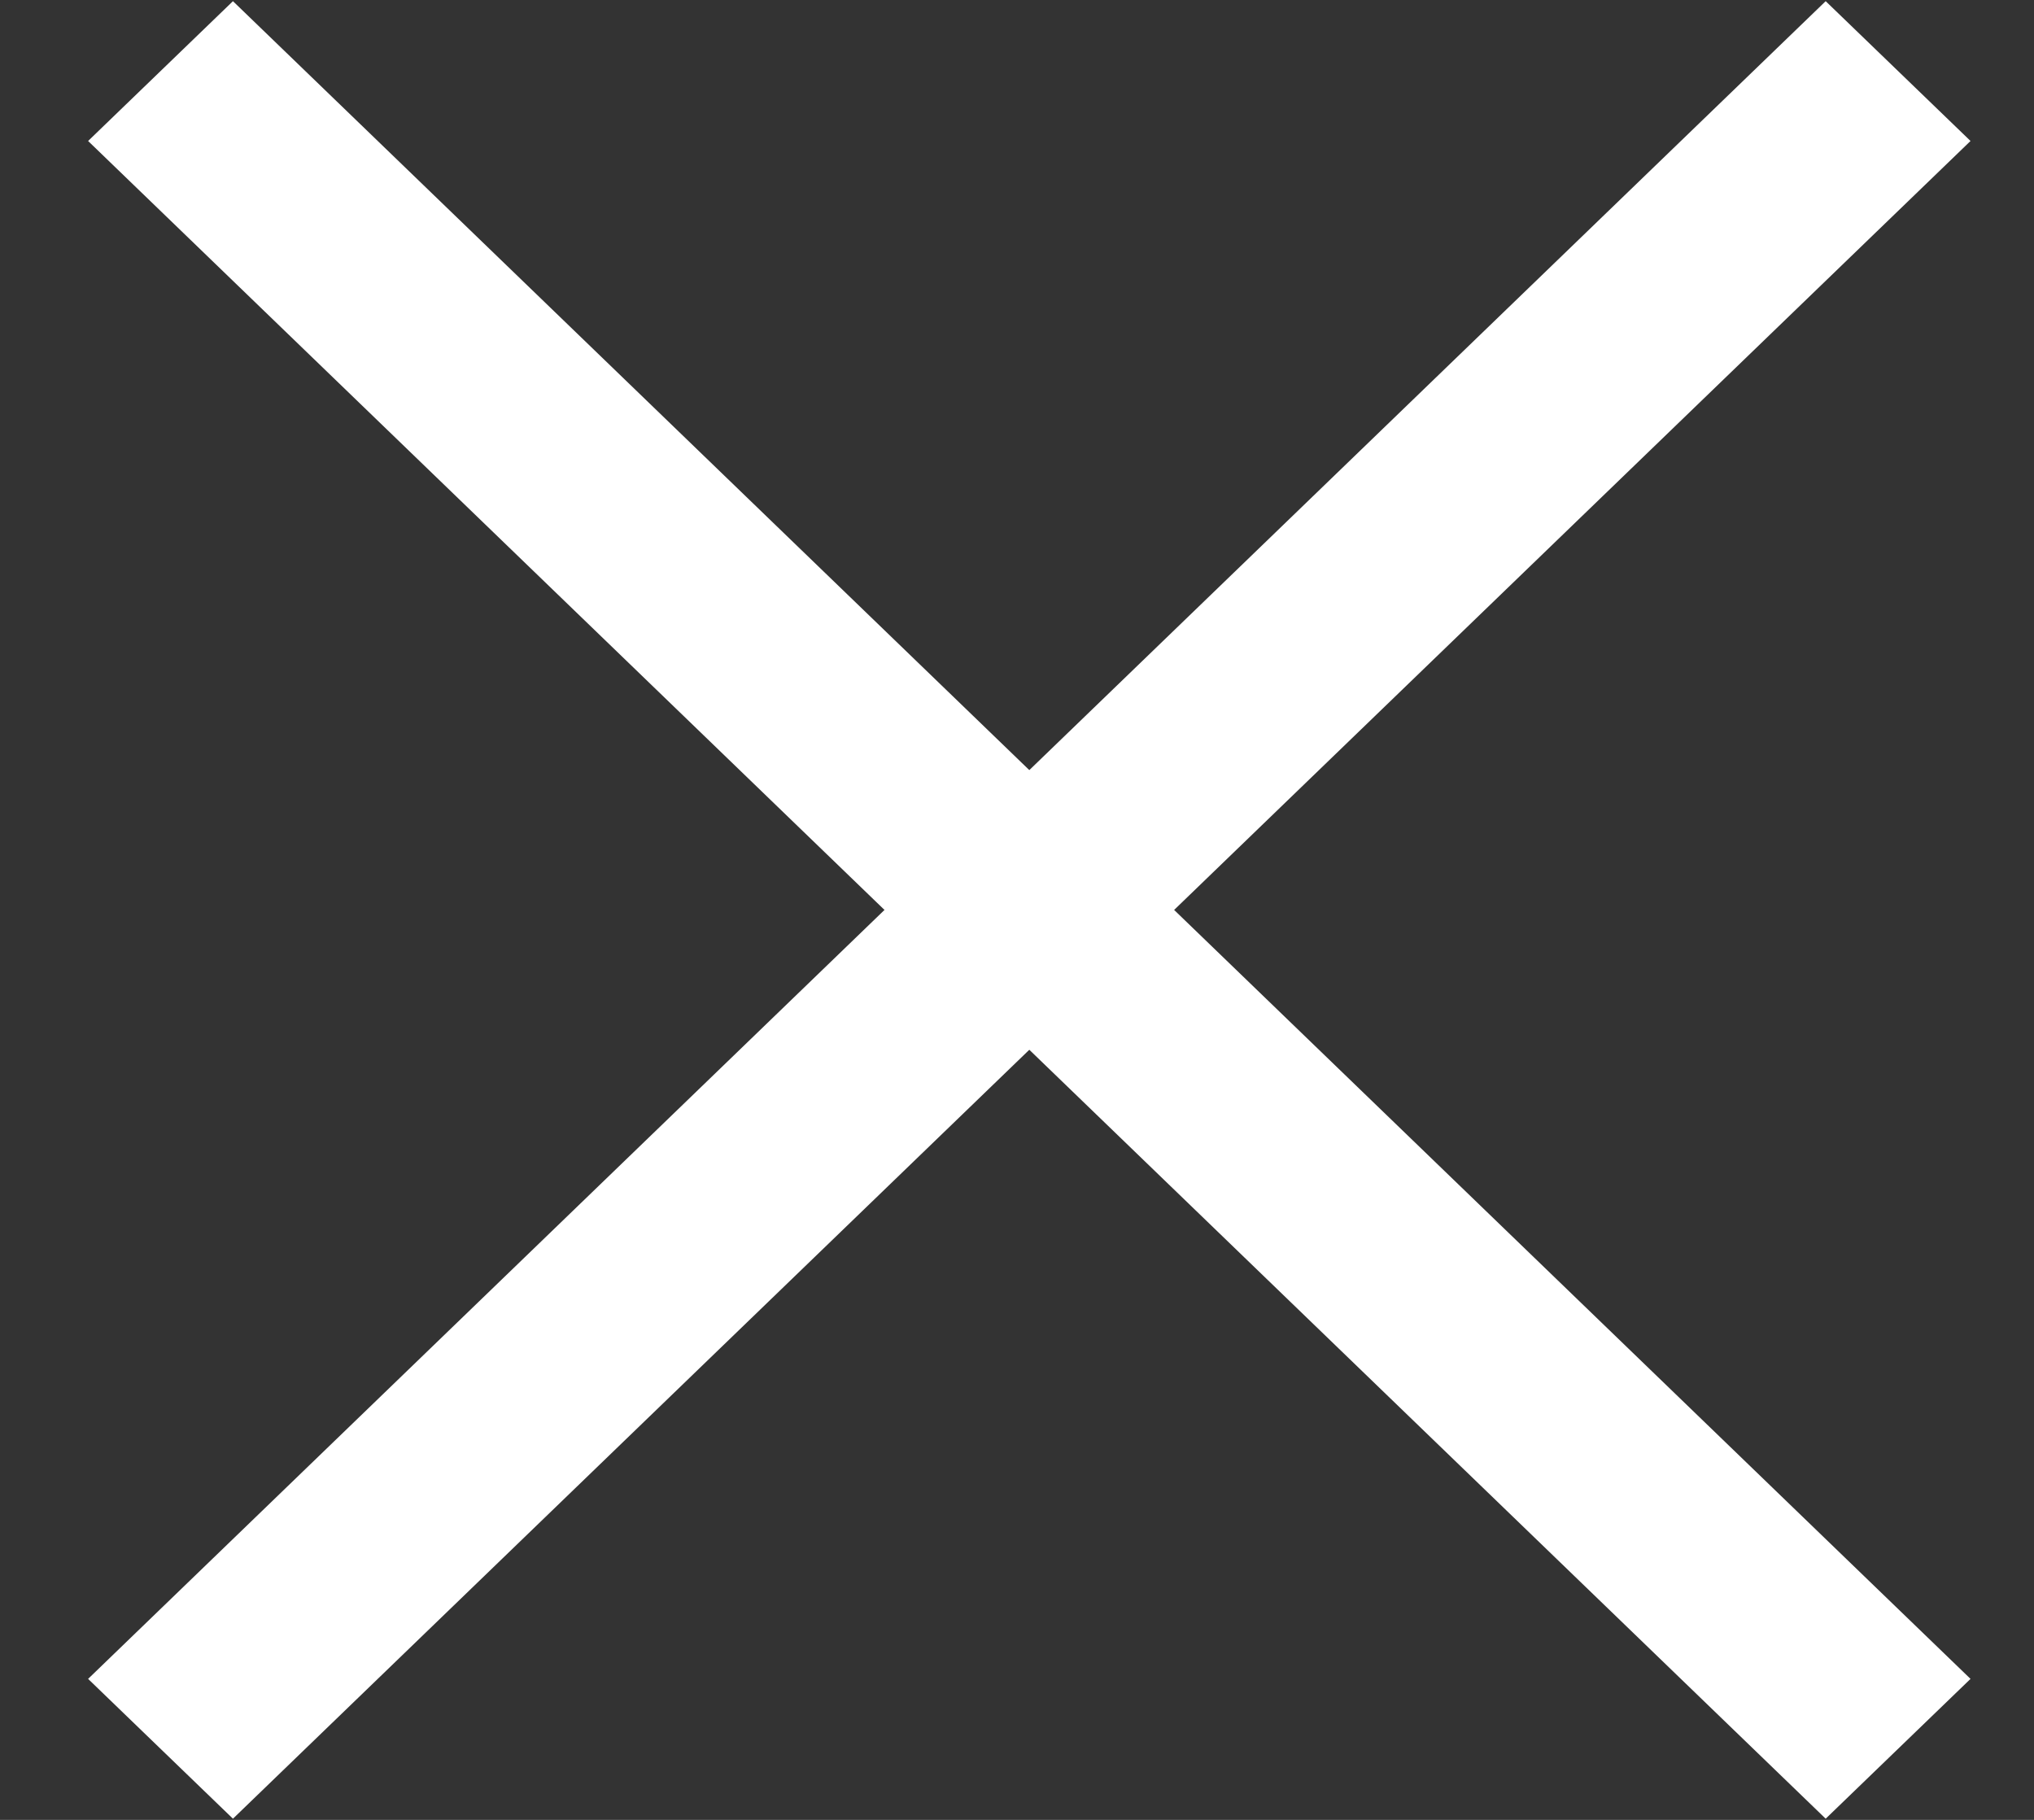
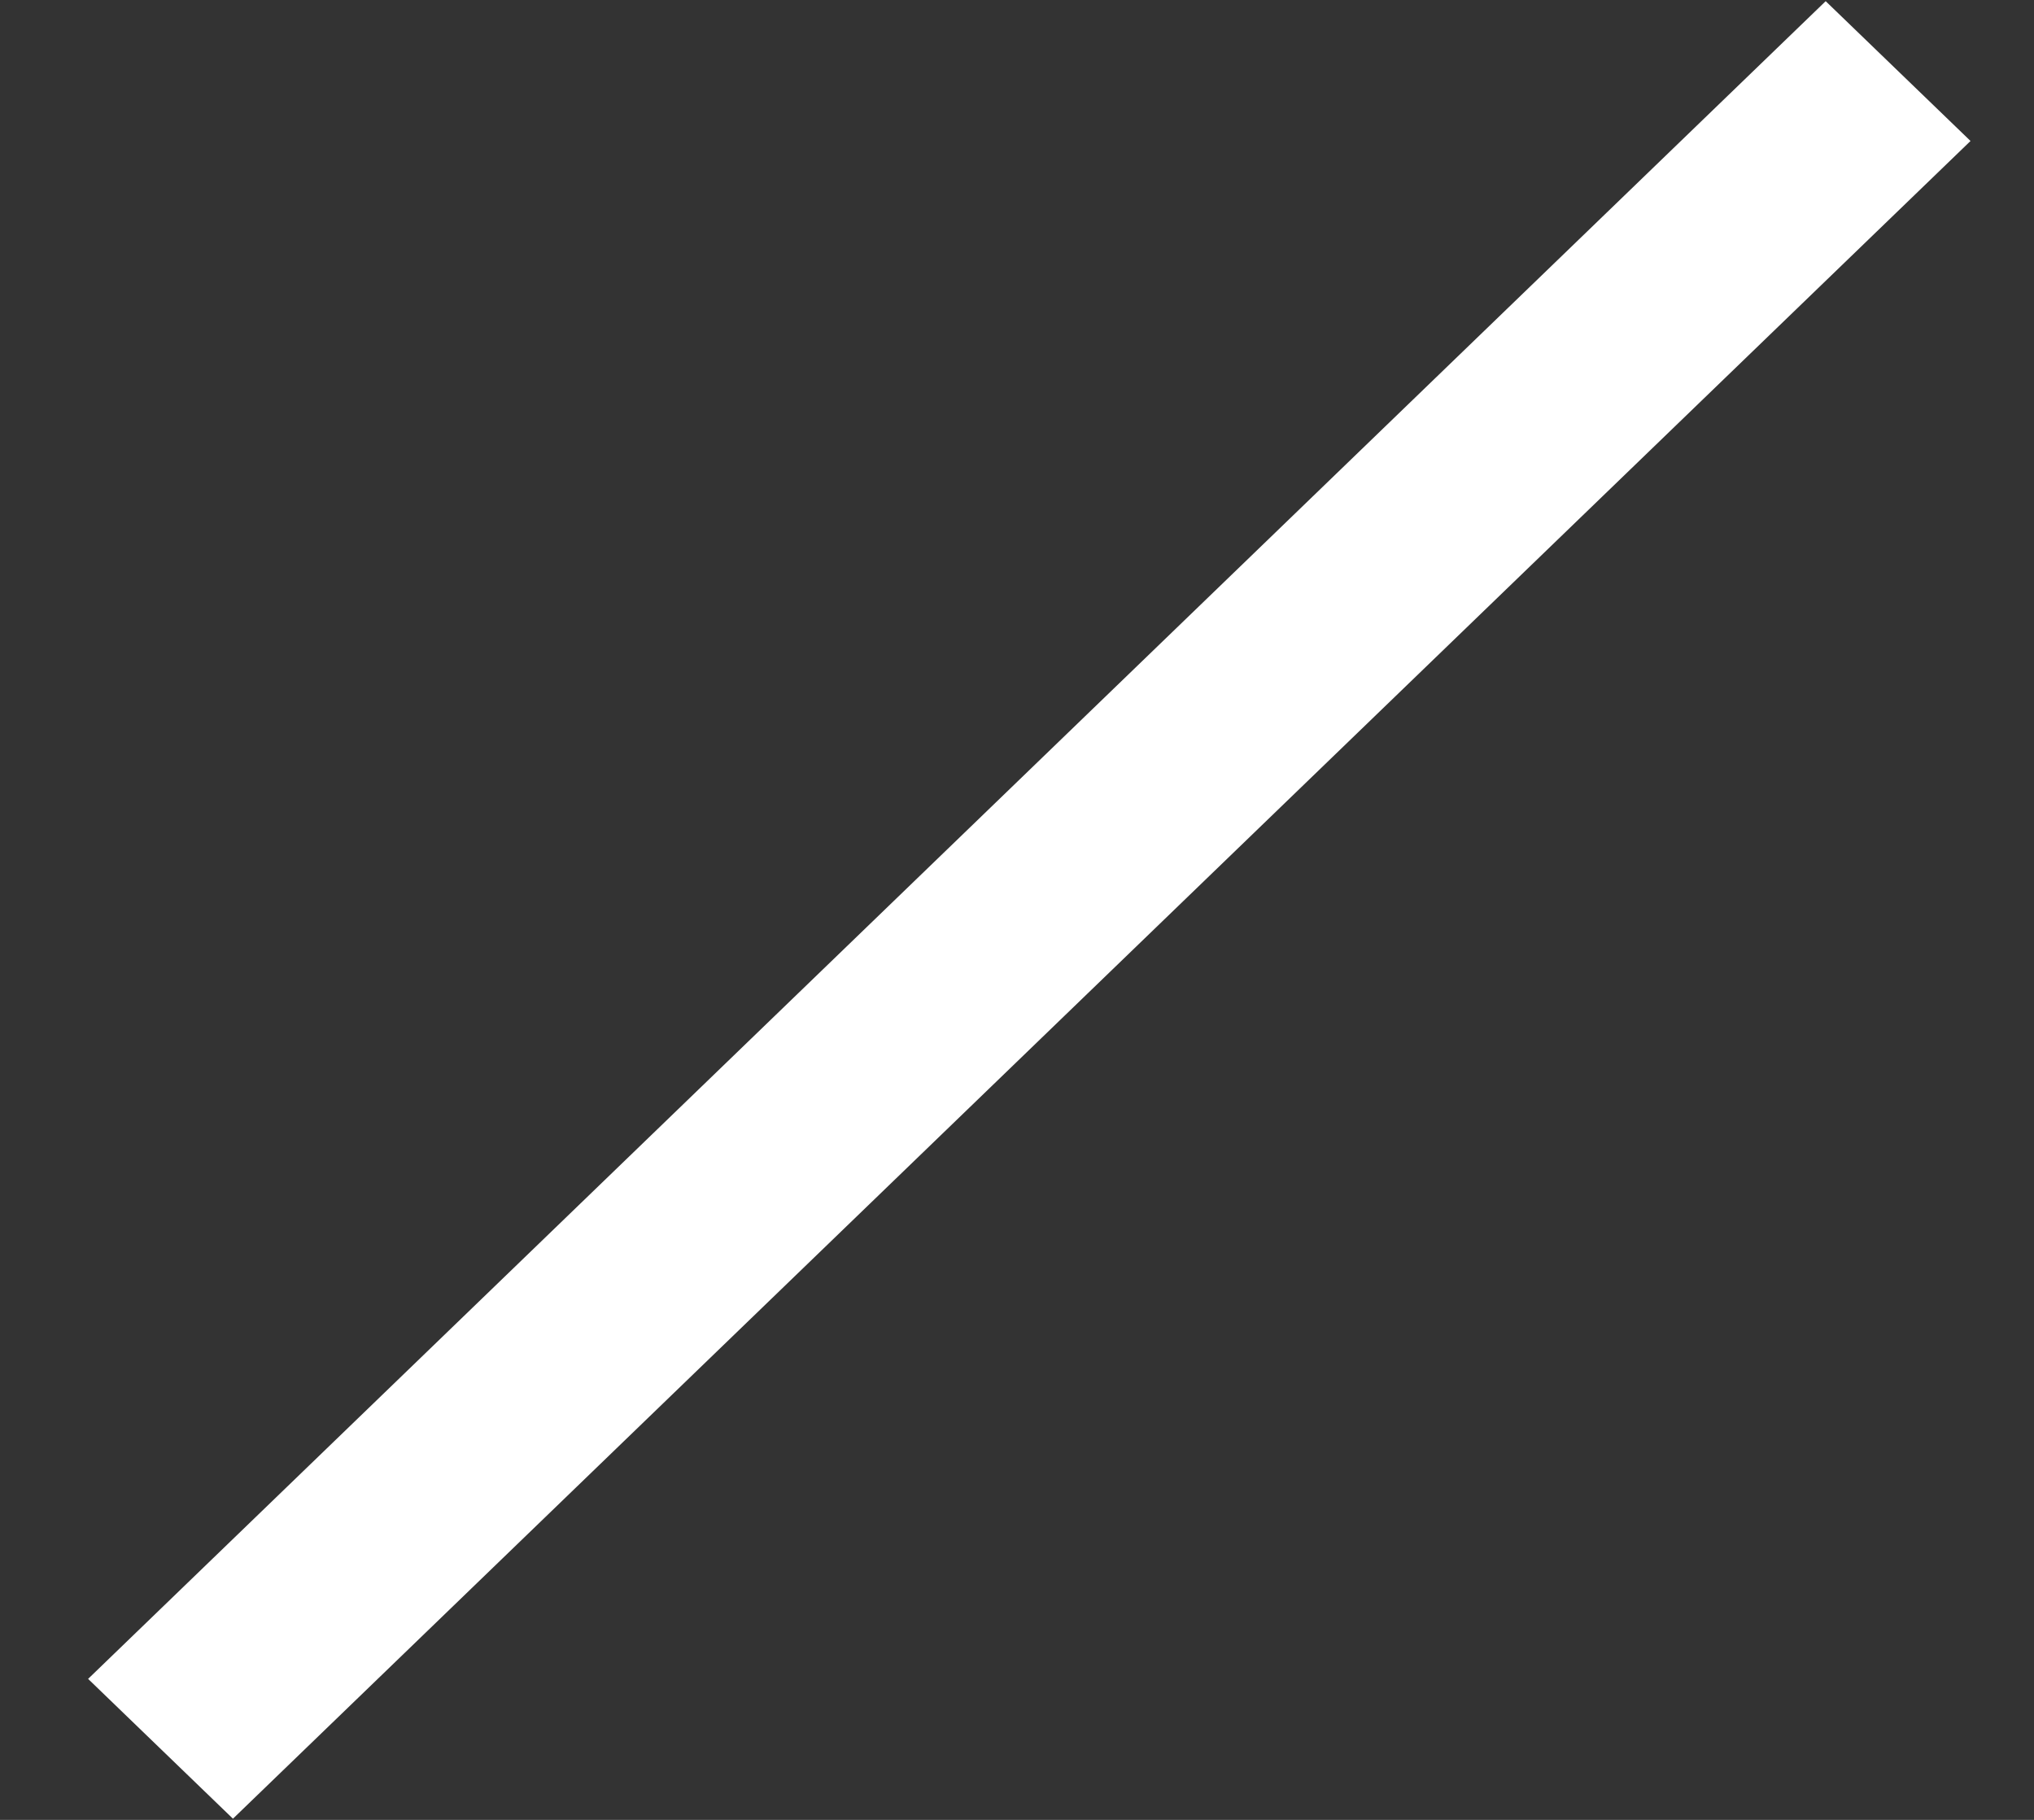
<svg xmlns="http://www.w3.org/2000/svg" width="19" height="17" viewBox="0 0 19 17" fill="none">
  <rect x="0" y="0" width="19" height="17" fill="#333333" stroke="none" />
-   <path d="M18.407 15.683L2.176 0.011L0.823 1.317L17.054 16.989L18.407 15.683Z" fill="white" />
  <path d="M0.823 15.683L17.054 0.011L18.407 1.317L2.176 16.989L0.823 15.683Z" fill="white" />
</svg>